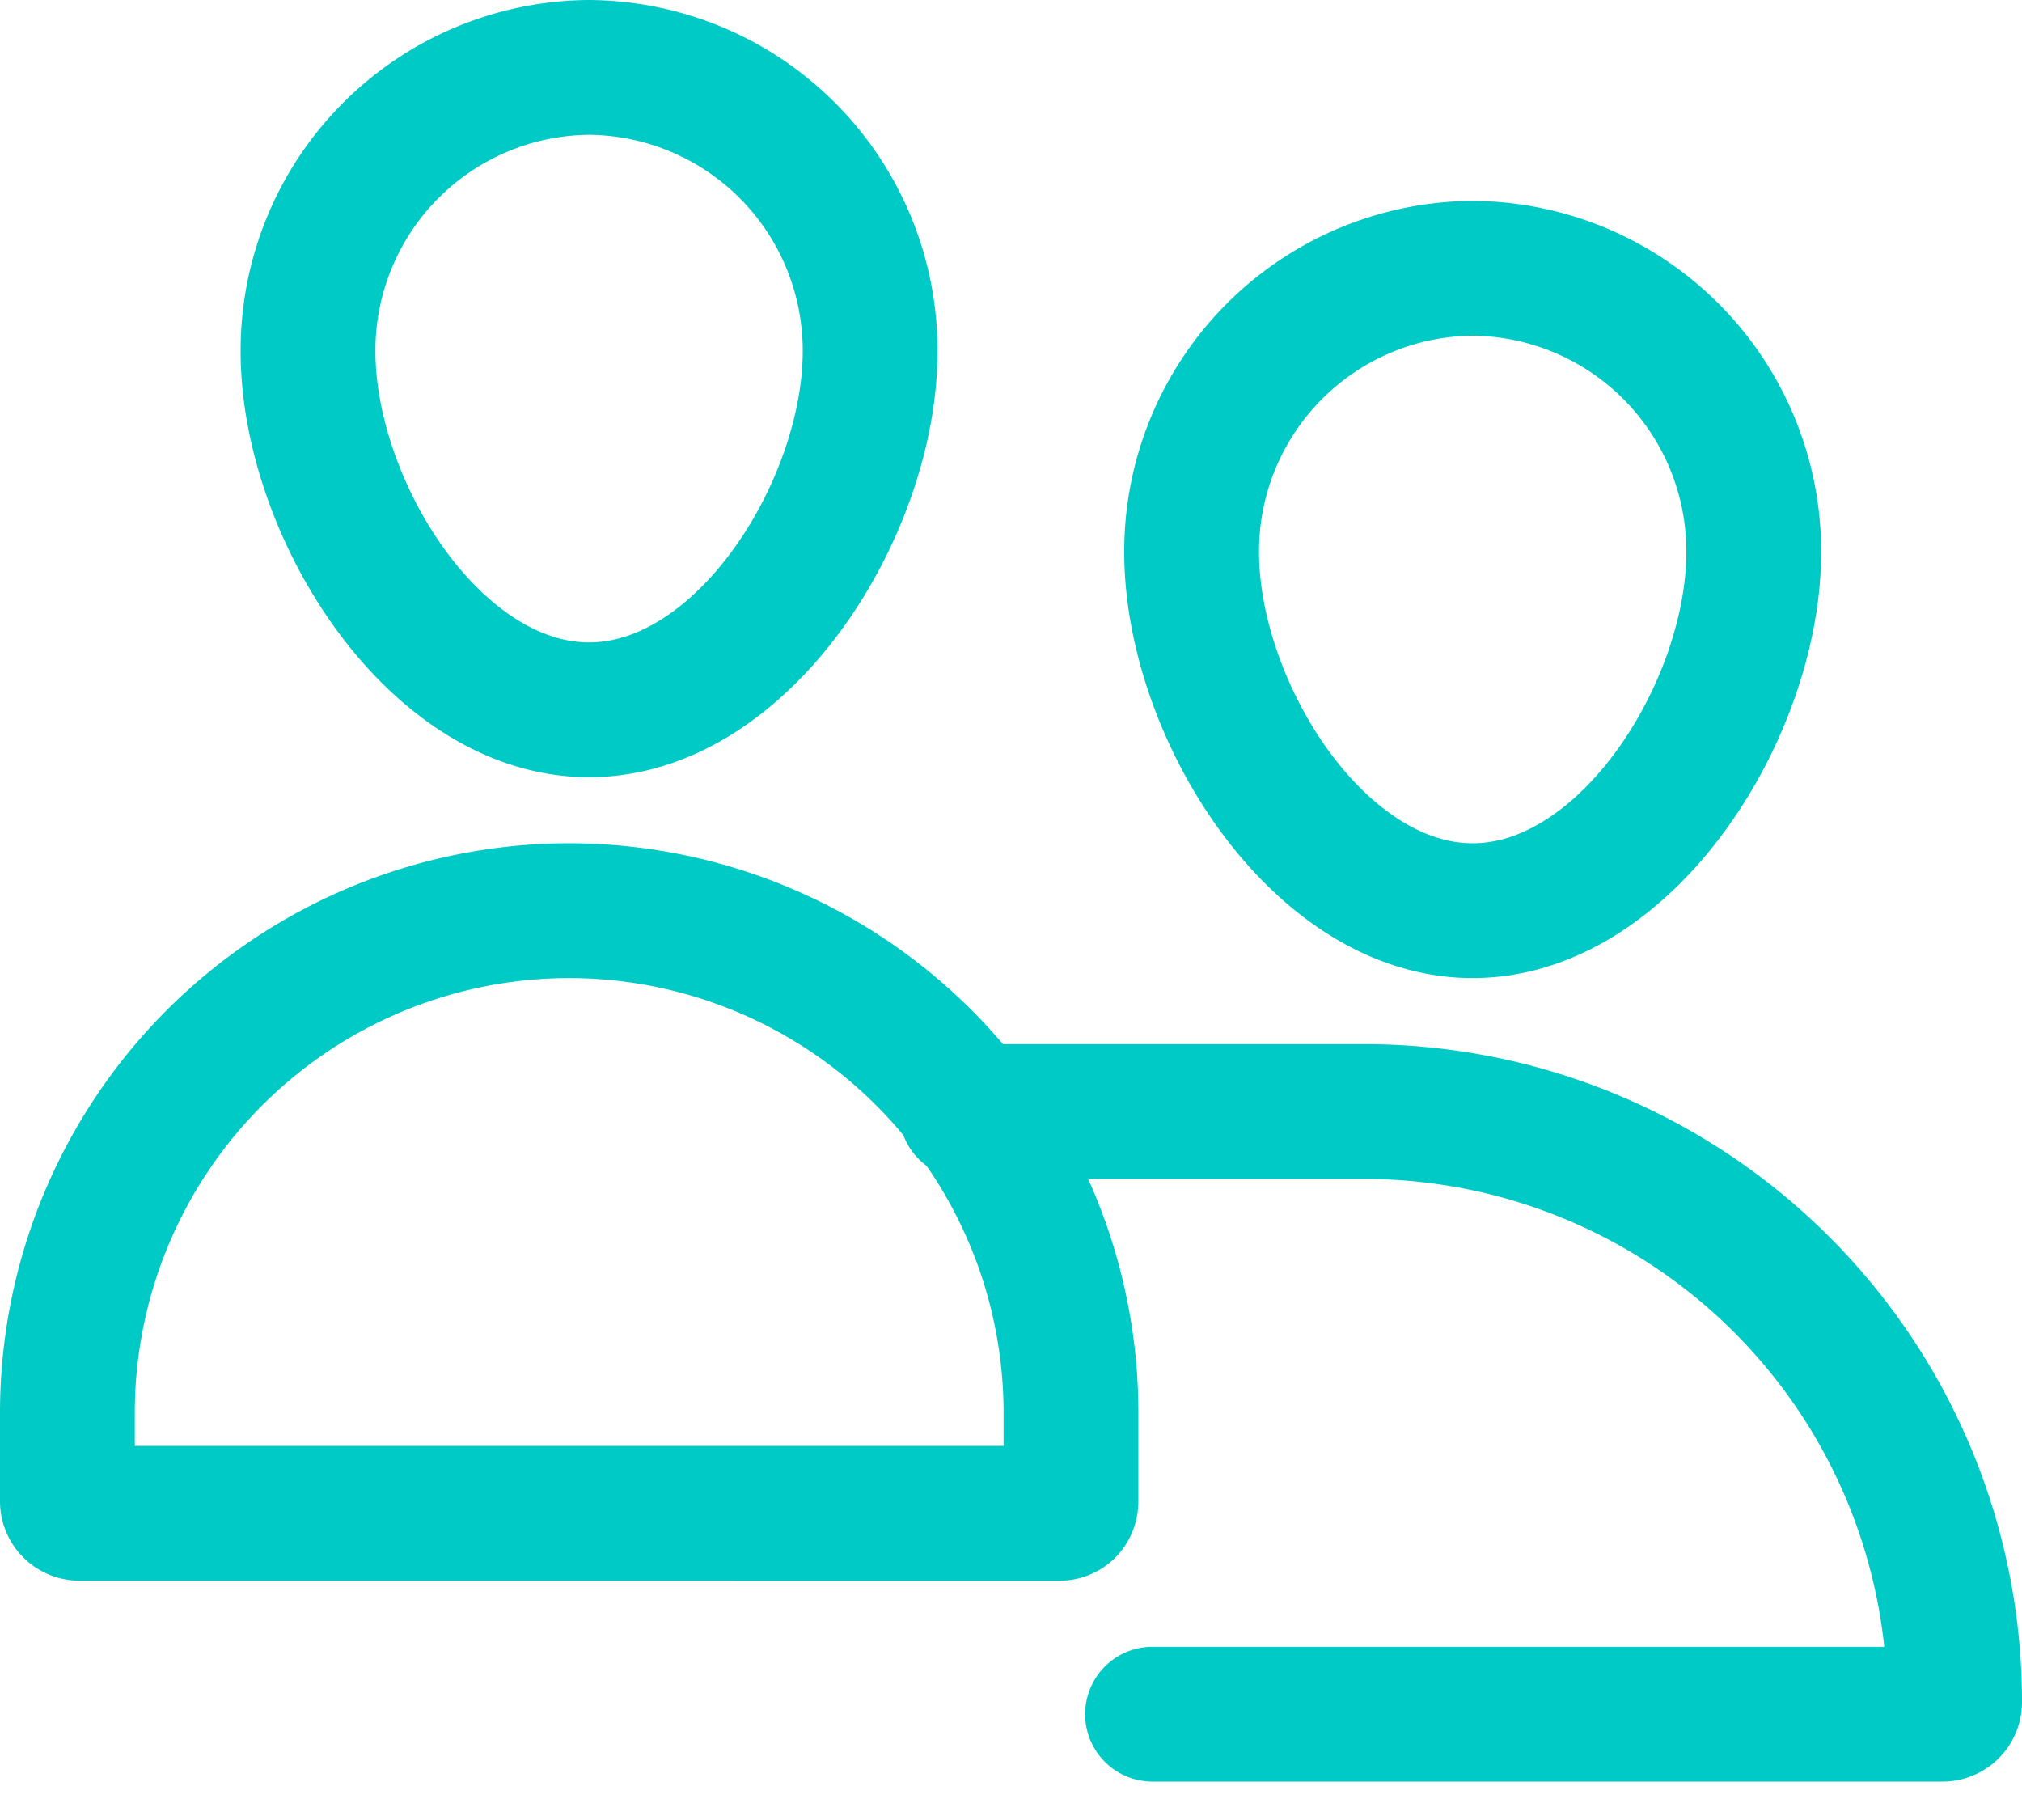
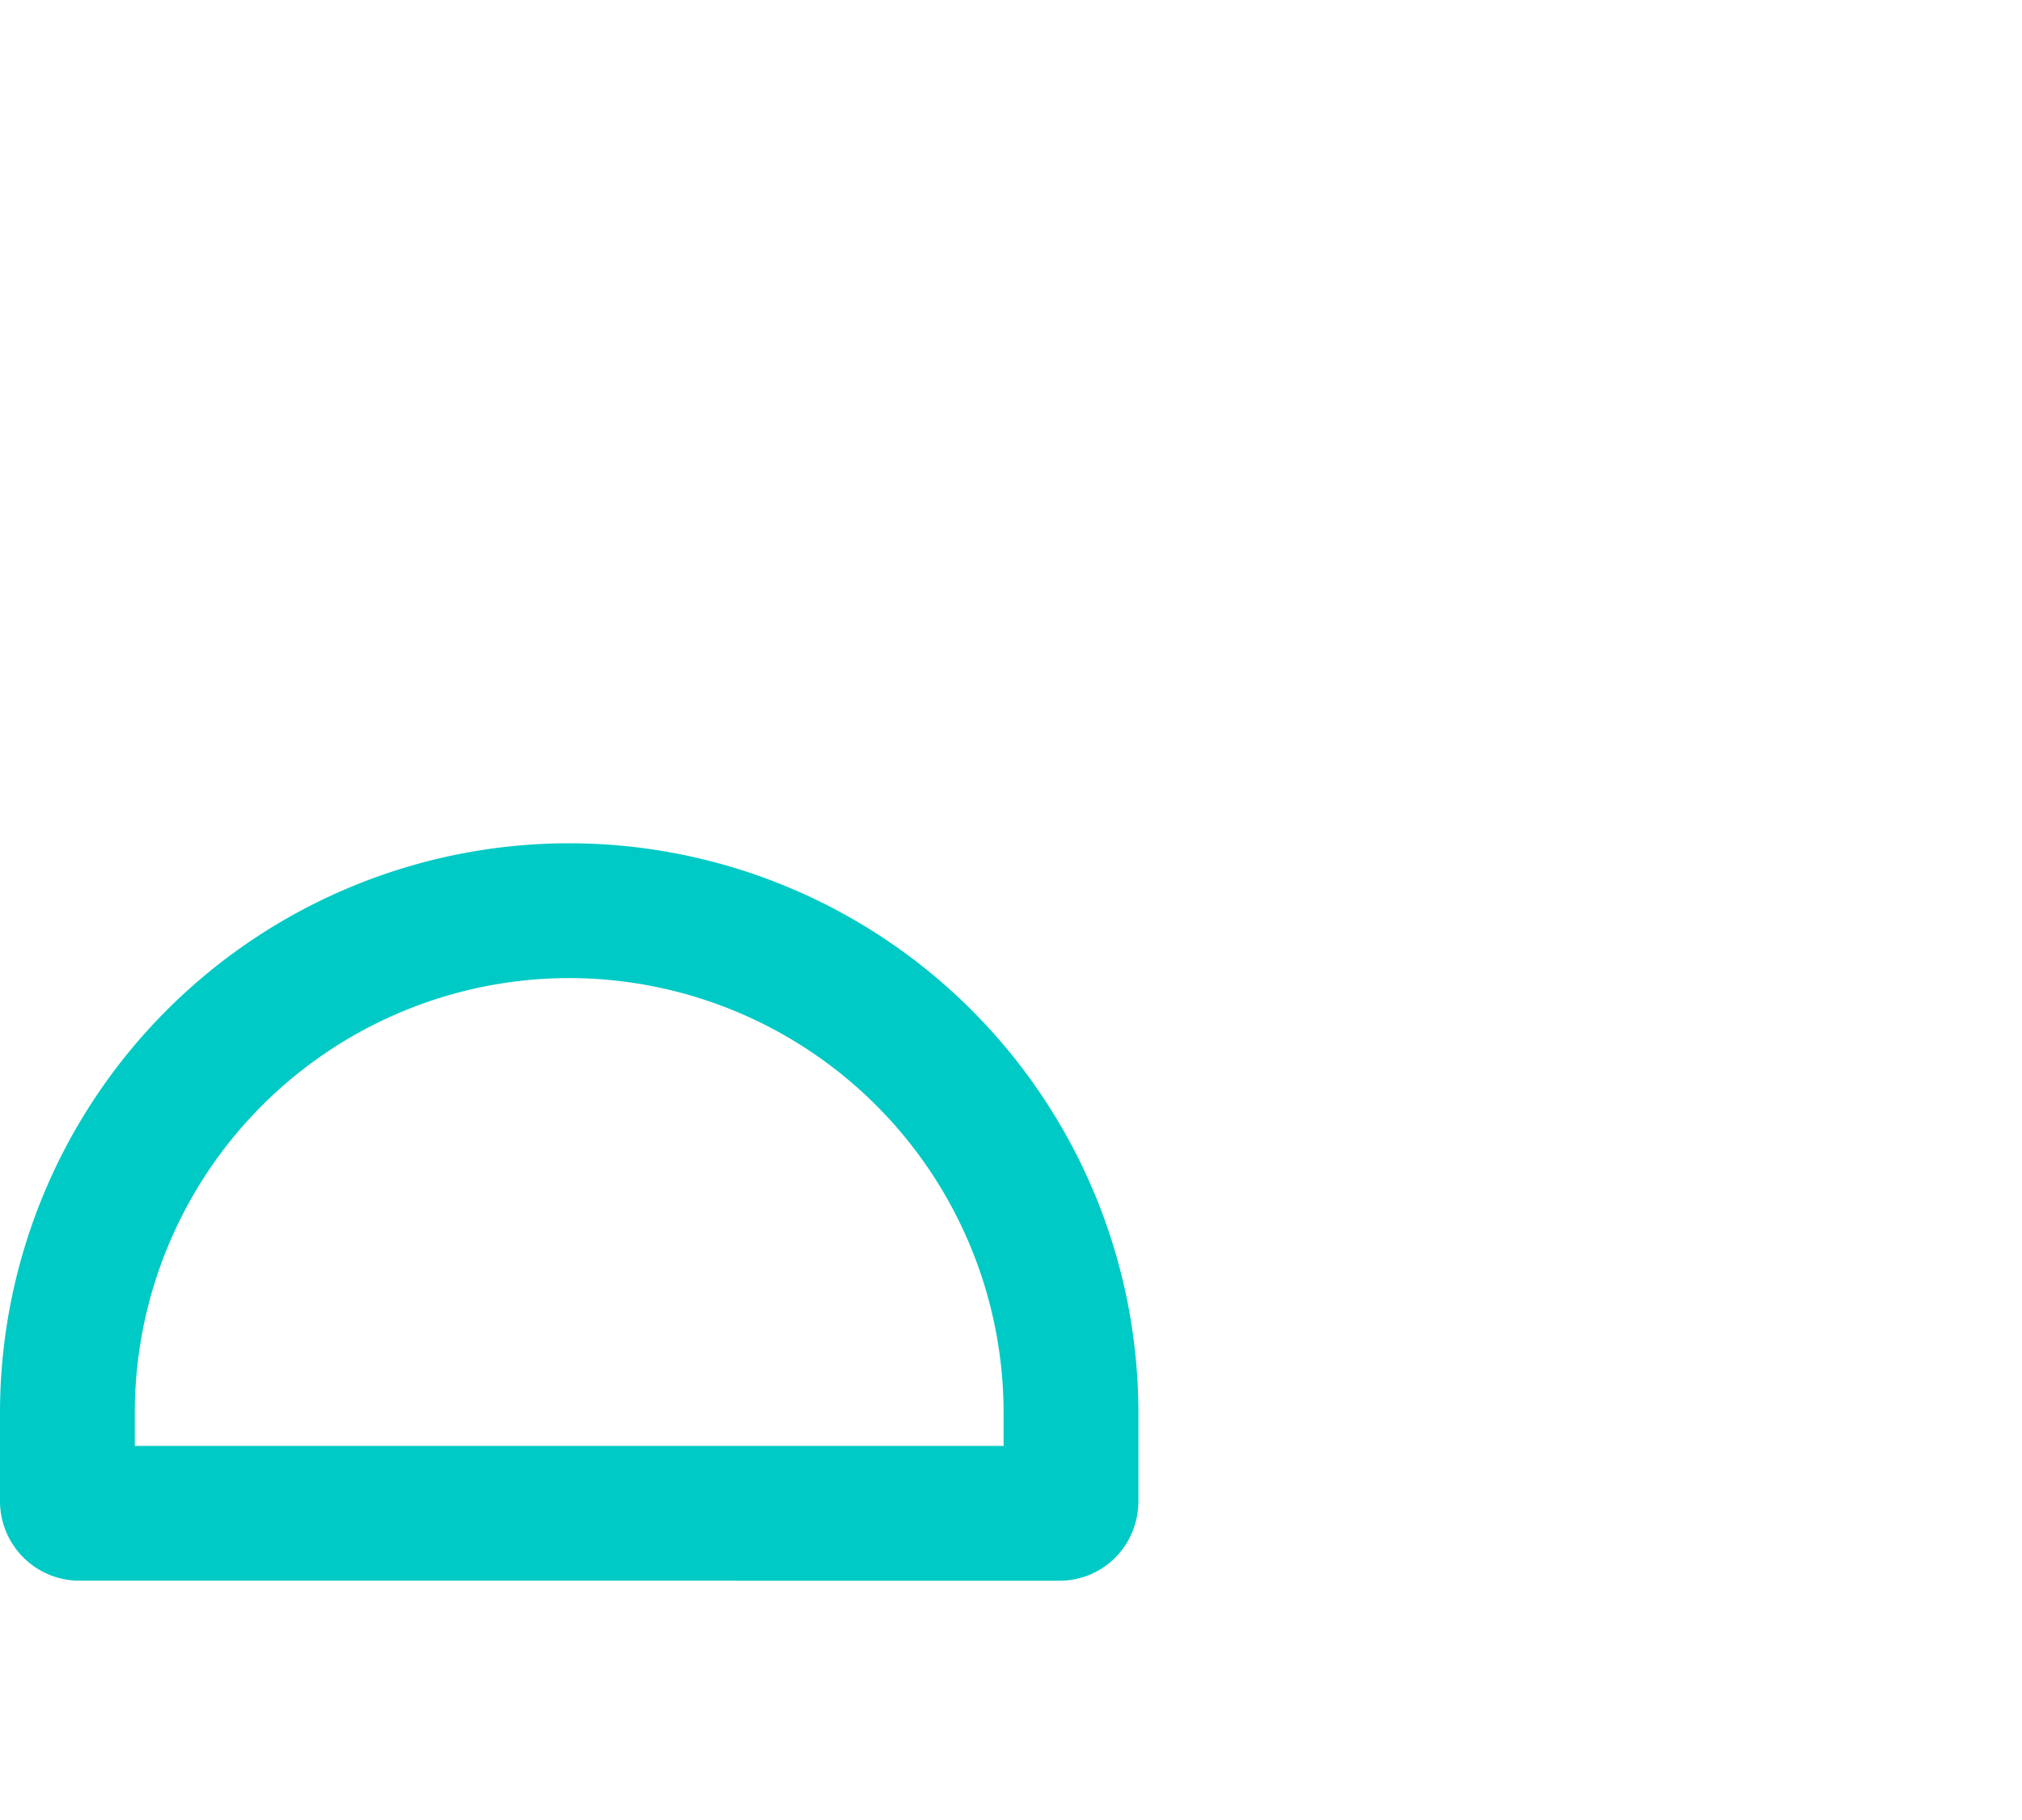
<svg xmlns="http://www.w3.org/2000/svg" width="30" height="27" fill="none">
  <path d="M1 20.96a7.45 7.45 0 017.45-7.45v0a7.45 7.45 0 017.44 7.45v1.31c0 .1-.07.18-.17.18H1.18a.18.18 0 01-.18-.18v-1.31z" stroke="#00CAC5" stroke-width="2" stroke-linecap="round" stroke-linejoin="round" />
-   <path d="M14.34 16.49h5.9A8.76 8.76 0 0129 25.25v0c0 .1-.08.18-.18.18H17.1" stroke="#00CAC5" stroke-width="2" stroke-linecap="round" stroke-linejoin="round" />
-   <path clip-rule="evenodd" d="M8.74 10.53c2.3 0 4.17-3 4.17-5.32A4.2 4.2 0 008.74 1a4.2 4.2 0 00-4.17 4.21c0 2.33 1.87 5.32 4.17 5.32zM21.85 13.51c2.3 0 4.17-3 4.17-5.32a4.2 4.2 0 00-4.17-4.21 4.2 4.2 0 00-4.17 4.21c0 2.33 1.87 5.32 4.17 5.32z" stroke="#00CAC5" stroke-width="2" stroke-linecap="round" stroke-linejoin="round" />
</svg>